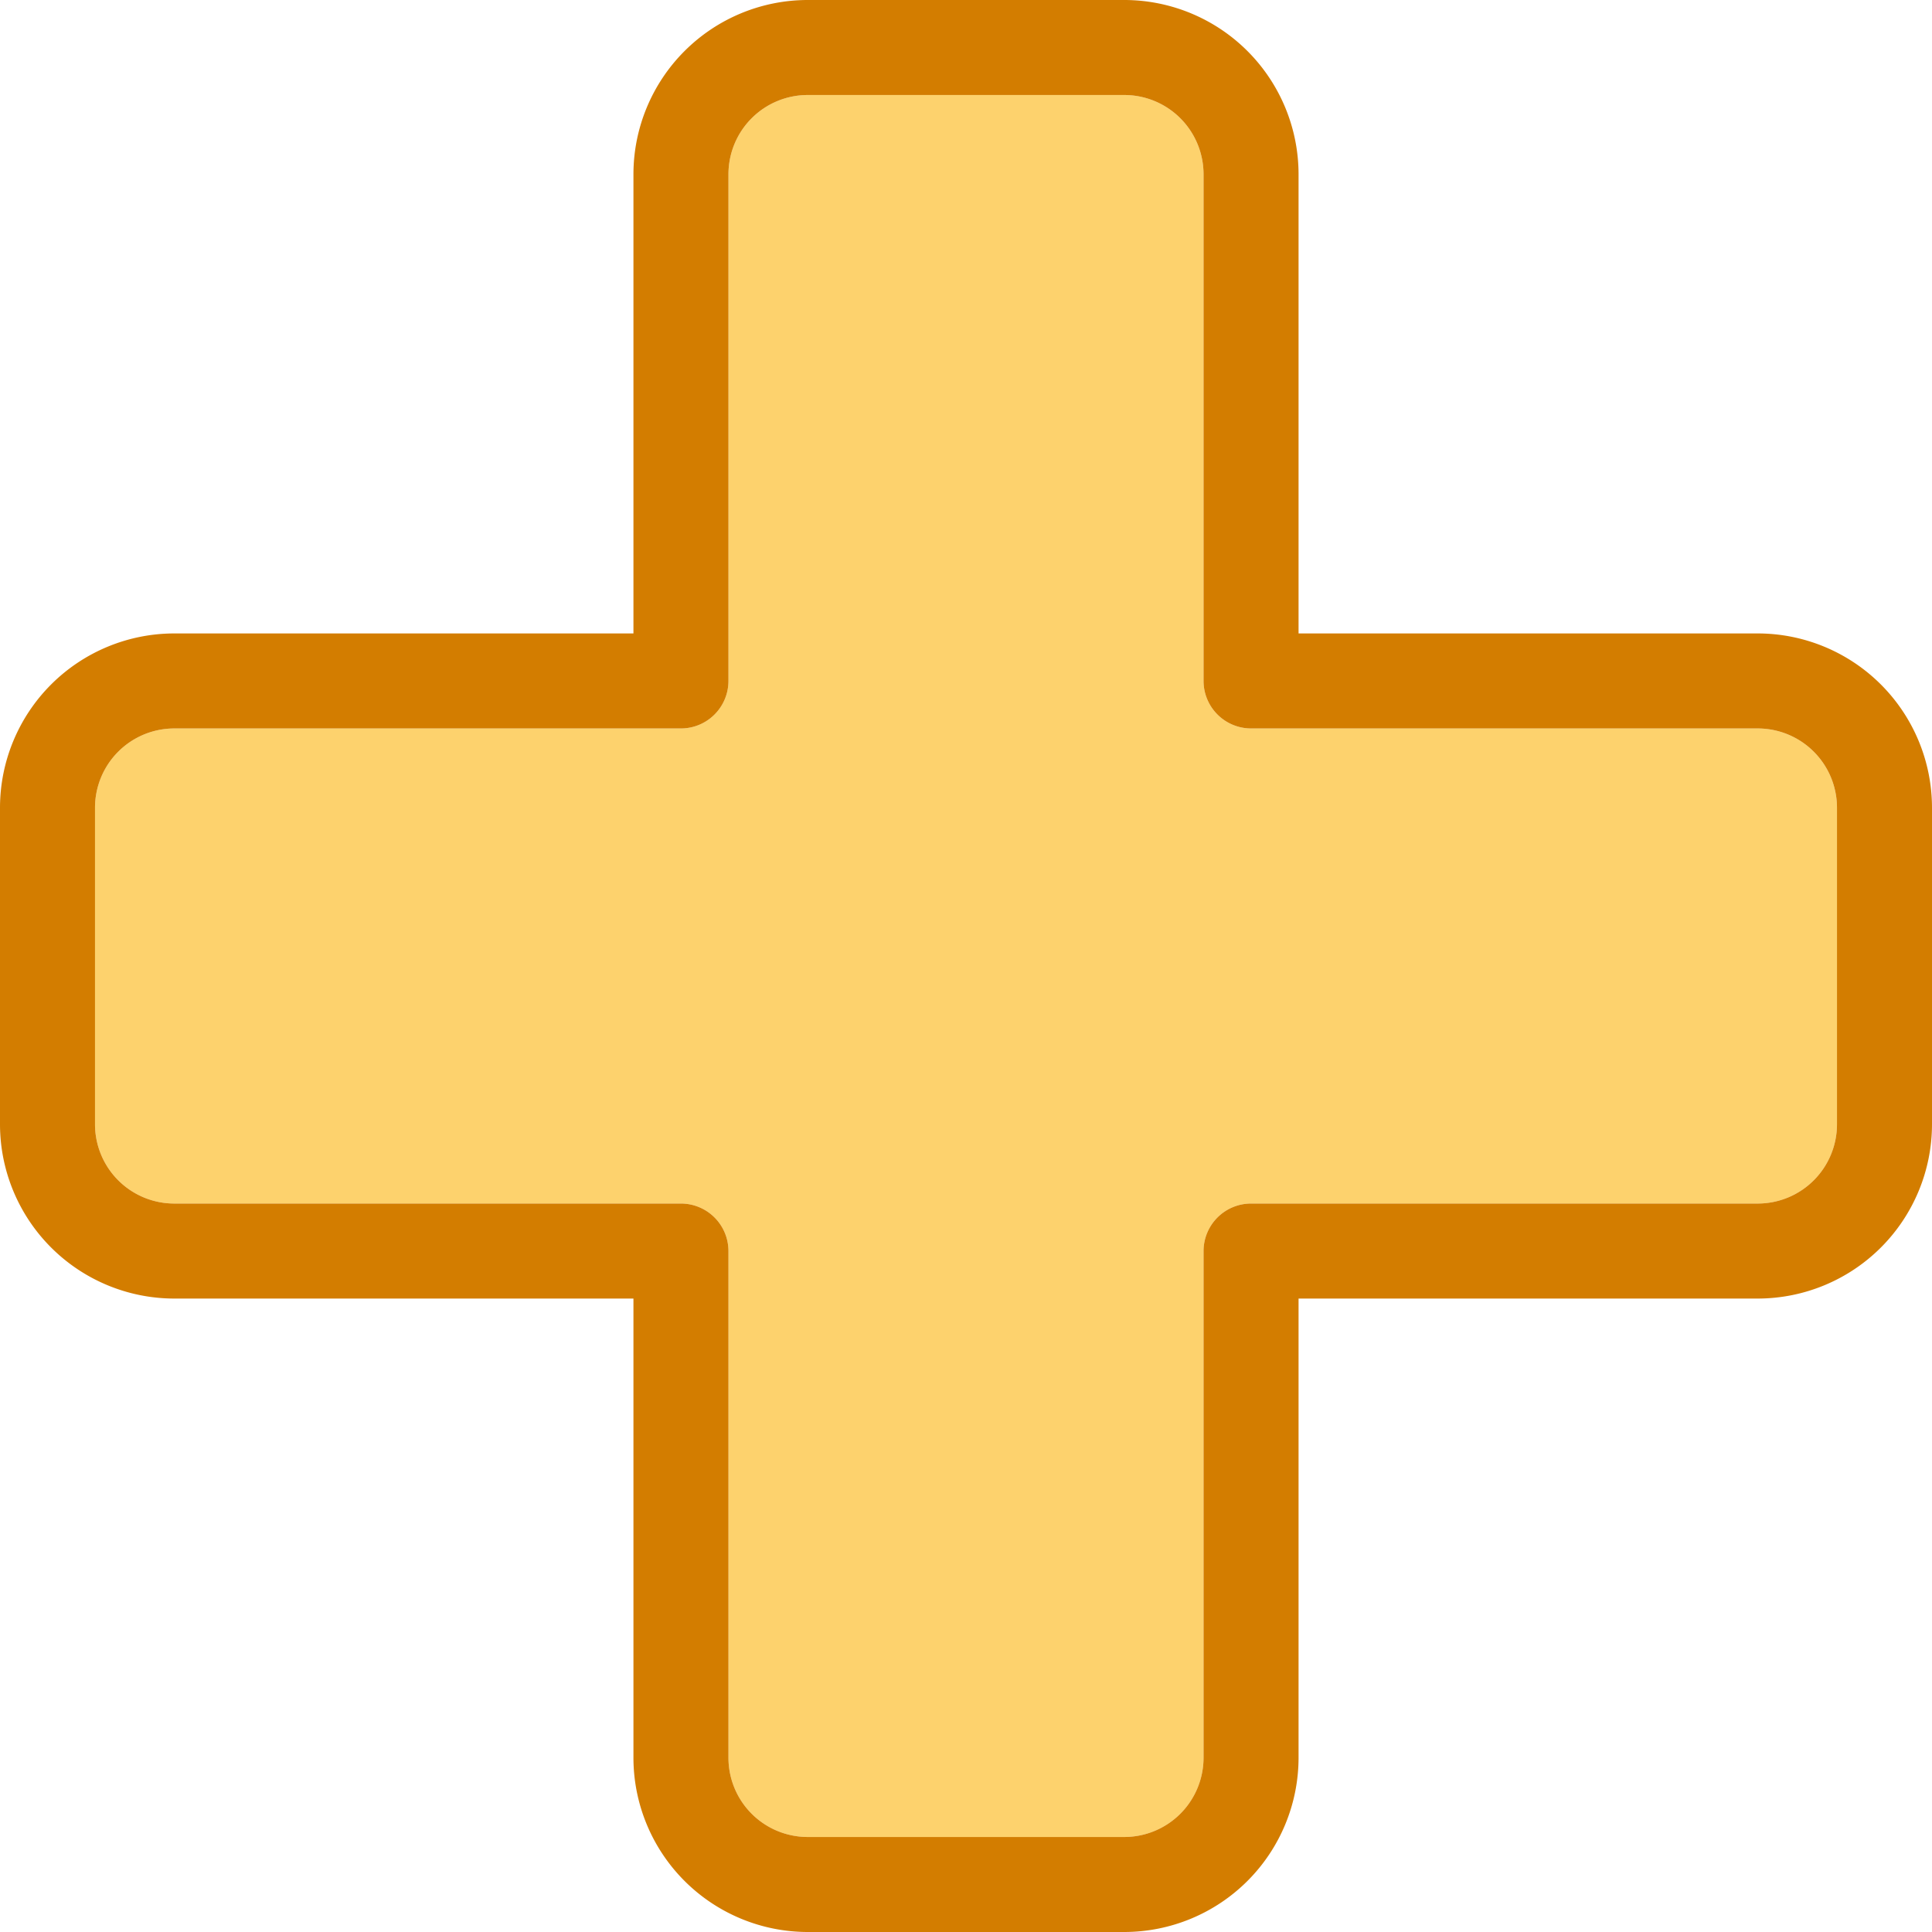
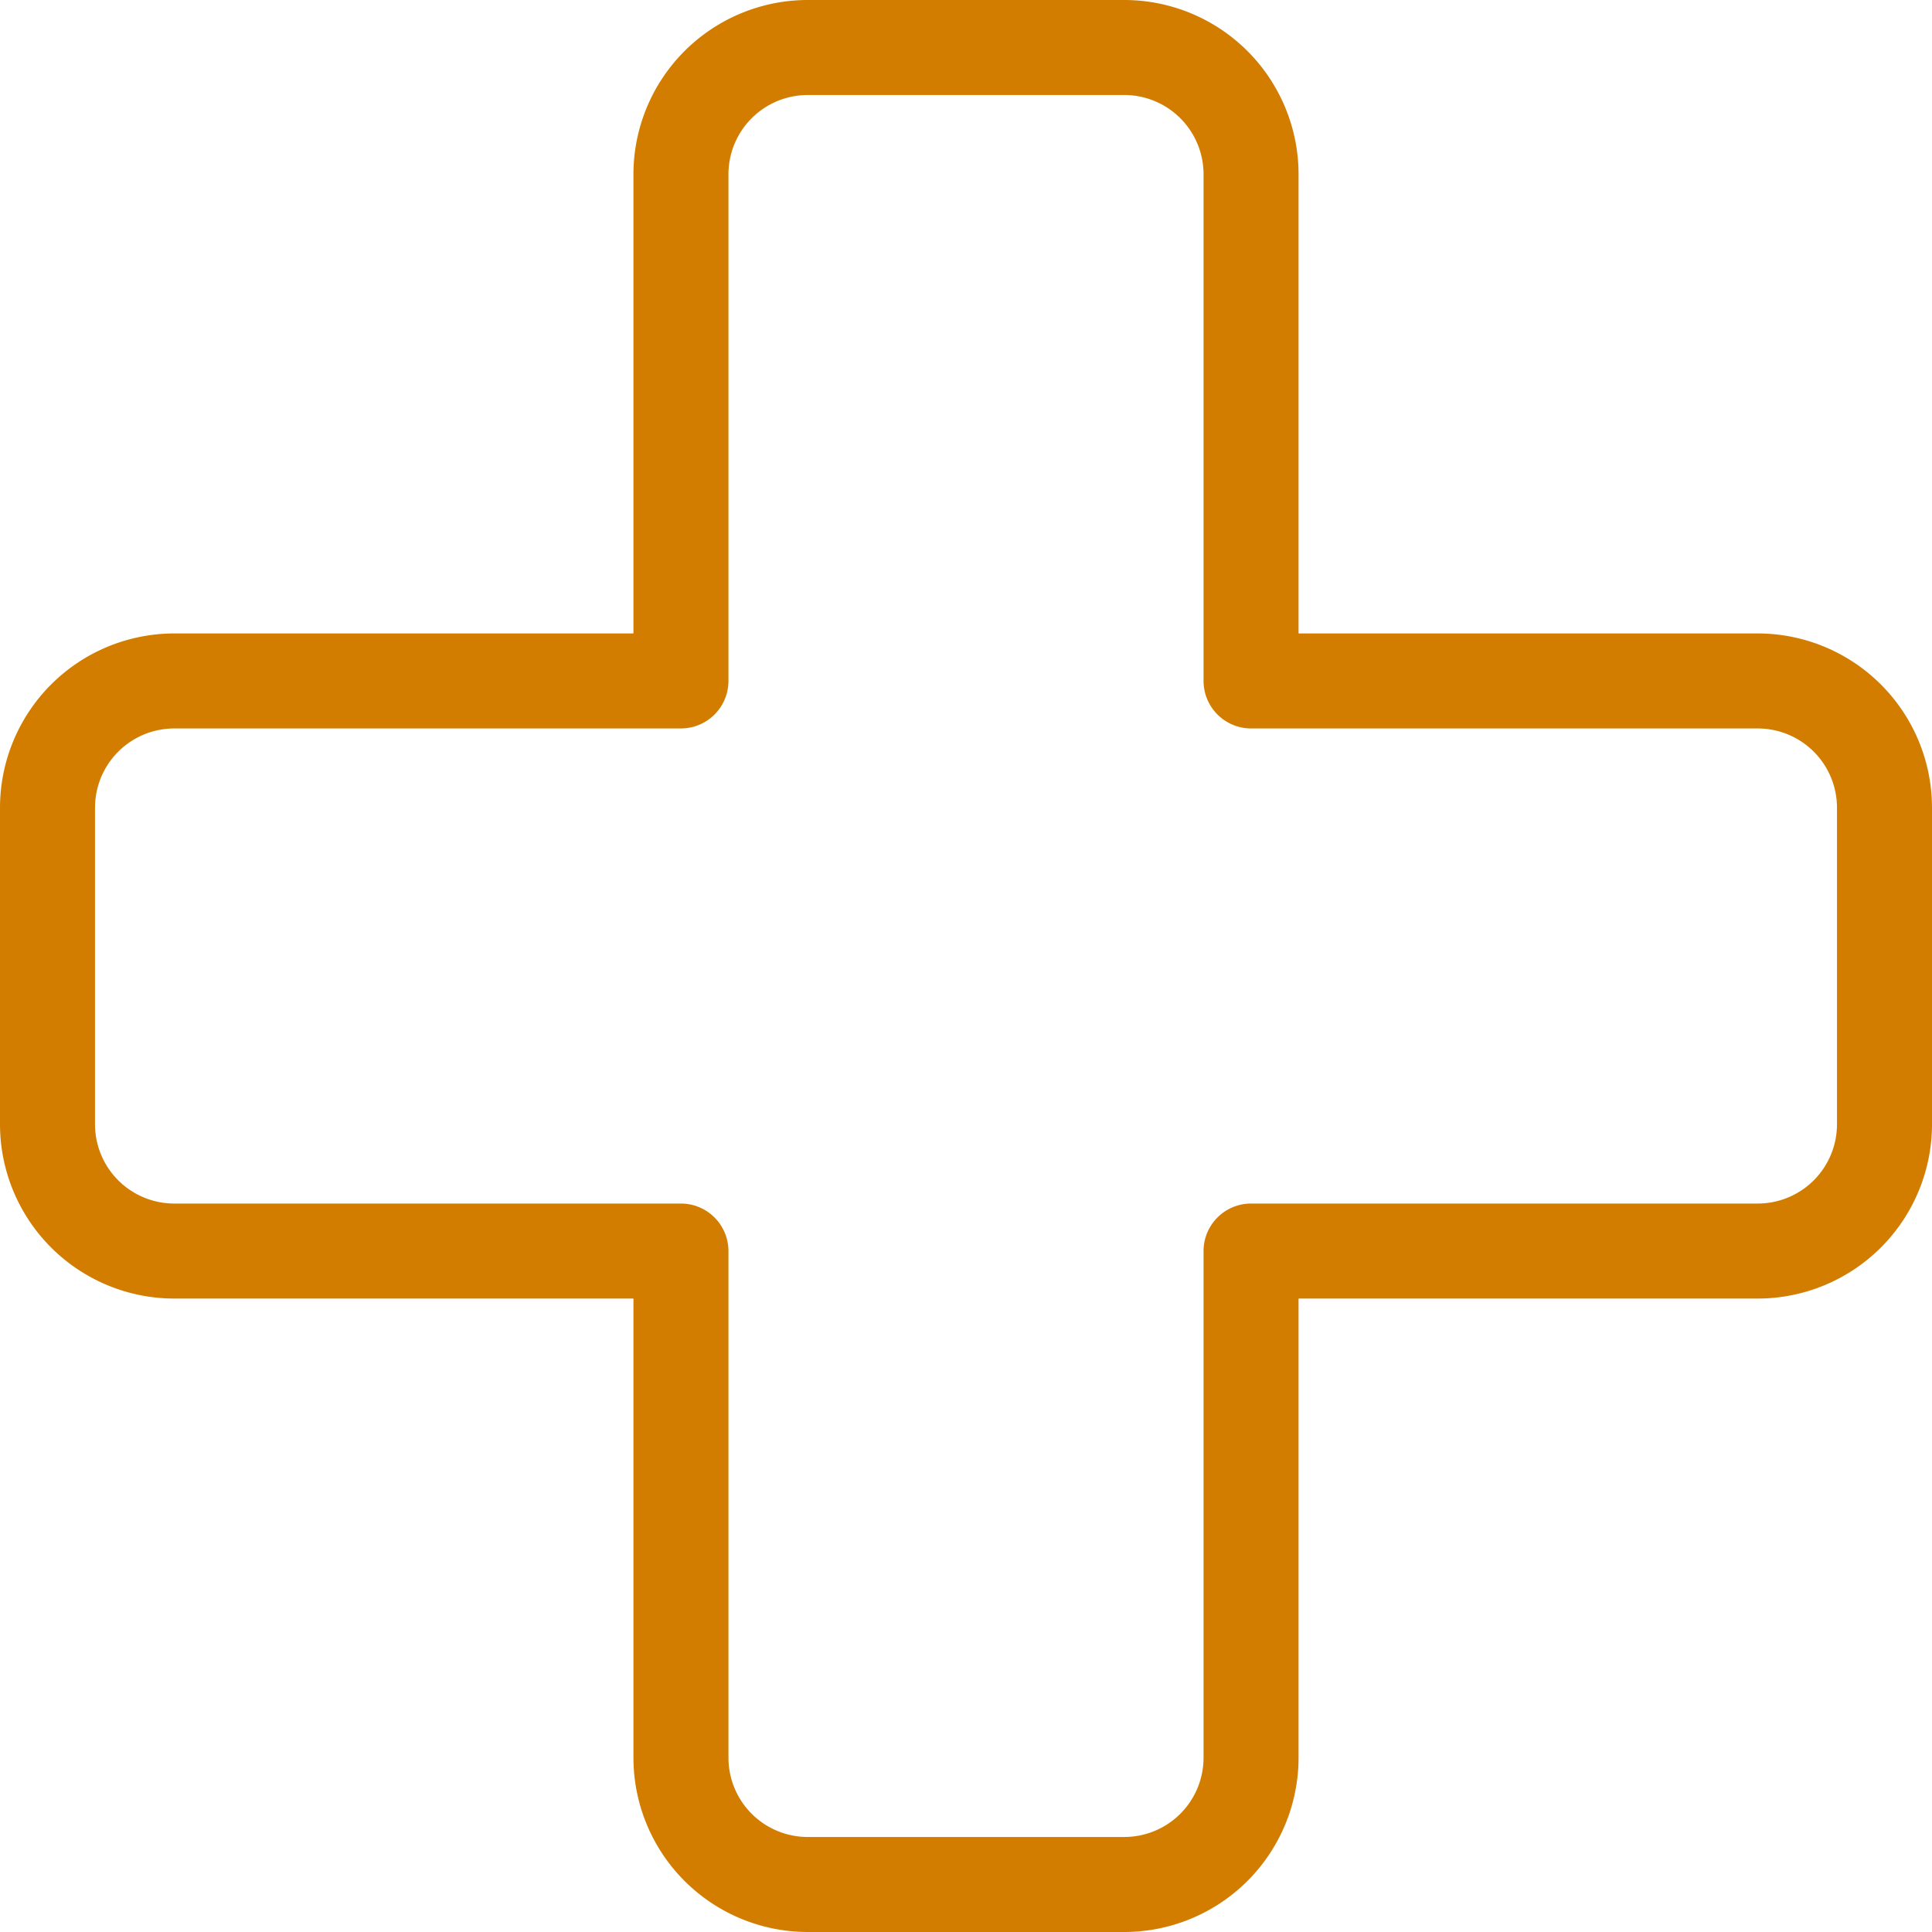
<svg xmlns="http://www.w3.org/2000/svg" id="f081e02d-1d8f-4da3-aa92-06fd38f59e6b" data-name="Layer 1" viewBox="0 0 61 61">
  <defs>
    <style>.b161759f-5b1f-41f9-9b24-fa973e24f9b3{fill:#fdd26d;}.f36e9190-0677-4c8c-88de-2f13ff8f3ccf{fill:#d37d00;}</style>
  </defs>
-   <path class="b161759f-5b1f-41f9-9b24-fa973e24f9b3" d="M57,24.5H41A1.502,1.502,0,0,1,39.5,23V7A2.503,2.503,0,0,0,37,4.5H27A2.503,2.503,0,0,0,24.5,7V23A1.502,1.502,0,0,1,23,24.5H7A2.503,2.503,0,0,0,4.5,27V37A2.503,2.503,0,0,0,7,39.5H23A1.502,1.502,0,0,1,24.5,41V57A2.503,2.503,0,0,0,27,59.5H37A2.503,2.503,0,0,0,39.5,57V41A1.502,1.502,0,0,1,41,39.5H57A2.503,2.503,0,0,0,59.5,37V27A2.503,2.503,0,0,0,57,24.5Z" transform="translate(-1.5 -1.5)" />
  <path class="f36e9190-0677-4c8c-88de-2f13ff8f3ccf" d="M57,21.5H42.5V7A5.506,5.506,0,0,0,37,1.5H27A5.506,5.506,0,0,0,21.5,7V21.5H7A5.506,5.506,0,0,0,1.5,27V37A5.506,5.506,0,0,0,7,42.5H21.5V57A5.506,5.506,0,0,0,27,62.5H37A5.506,5.506,0,0,0,42.5,57V42.5H57A5.506,5.506,0,0,0,62.5,37V27A5.506,5.506,0,0,0,57,21.5ZM59.5,37A2.503,2.503,0,0,1,57,39.5H41A1.502,1.502,0,0,0,39.5,41V57A2.503,2.503,0,0,1,37,59.5H27A2.503,2.503,0,0,1,24.5,57V41A1.502,1.502,0,0,0,23,39.5H7A2.503,2.503,0,0,1,4.5,37V27A2.503,2.503,0,0,1,7,24.5H23A1.502,1.502,0,0,0,24.5,23V7A2.503,2.503,0,0,1,27,4.5H37A2.503,2.503,0,0,1,39.5,7V23A1.502,1.502,0,0,0,41,24.5H57A2.503,2.503,0,0,1,59.5,27Z" transform="translate(-1.5 -1.5)" />
</svg>